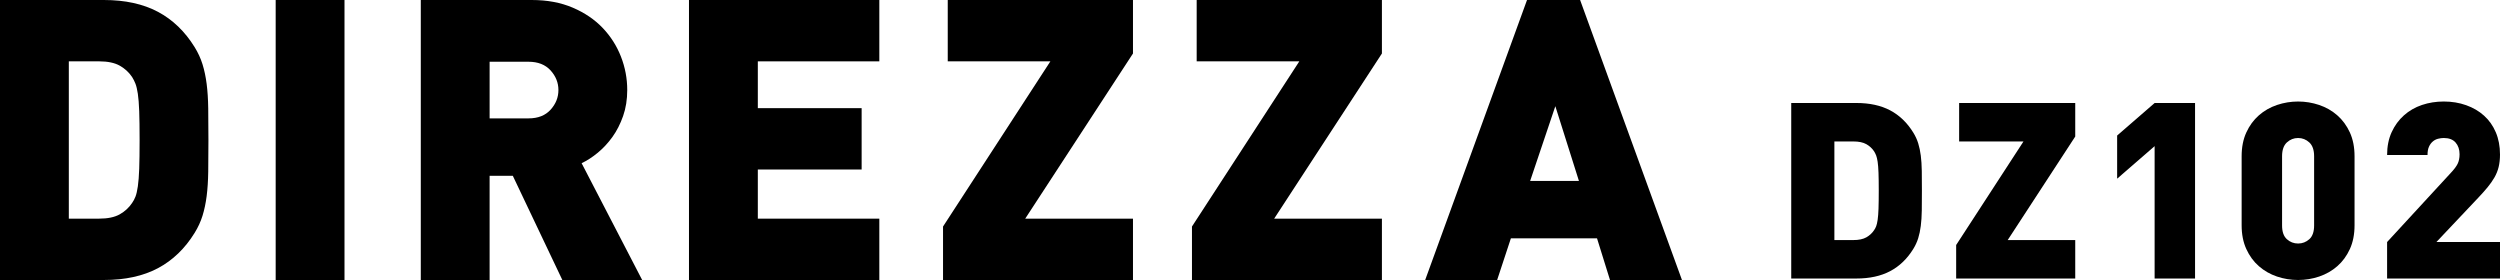
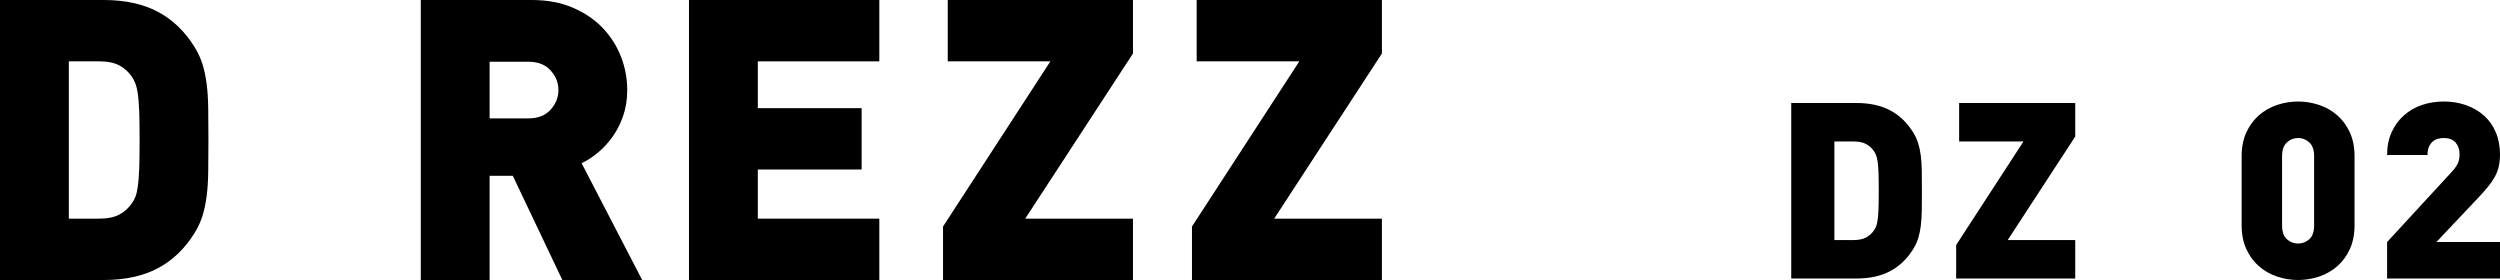
<svg xmlns="http://www.w3.org/2000/svg" version="1.1" viewBox="0 0 892.861 100" preserveAspectRatio="xMinYMid meet">
  <g>
    <path class="st0" d="M74.44,49.998c0,4.309-.025,8.08-.071,11.308-.046,3.232-.233,6.135-.559,8.711-.33,2.576-.823,4.915-1.478,7.02-.656,2.109-1.591,4.147-2.806,6.109-3.466,5.621-7.842,9.834-13.133,12.644-5.291,2.806-11.73,4.209-19.314,4.209H0V0h37.078c7.584,0,14.023,1.407,19.314,4.213,5.291,2.81,9.667,7.024,13.133,12.641,1.215,1.967,2.151,4.005,2.806,6.109.656,2.109,1.148,4.451,1.478,7.024.326,2.576.514,5.474.559,8.711.046,3.228.071,6.999.071,11.3ZM49.86,49.998c0-4.209-.046-7.626-.138-10.248-.096-2.623-.263-4.706-.493-6.251-.233-1.545-.514-2.74-.843-3.583-.33-.839-.727-1.637-1.194-2.385-1.123-1.687-2.597-3.044-4.422-4.076-1.829-1.027-4.285-1.545-7.375-1.545h-10.816v56.178h10.816c3.09,0,5.546-.51,7.375-1.541,1.825-1.031,3.299-2.389,4.422-4.076.468-.656.864-1.403,1.194-2.247.33-.843.61-2.059.843-3.654.23-1.587.397-3.695.493-6.318.092-2.618.138-6.038.138-10.256Z" />
-     <path class="st0" d="M98.456,100V0h24.579v100h-24.579Z" />
    <path class="st0" d="M200.84,100l-17.693-37.215h-8.285v37.215h-24.579V0h39.604c5.525,0,10.414.914,14.678,2.739,4.259,1.825,7.817,4.238,10.674,7.233,2.856,2.998,5.032,6.414,6.531,10.252,1.499,3.842,2.246,7.817,2.246,11.939,0,3.37-.493,6.464-1.474,9.27-.986,2.81-2.247,5.291-3.792,7.446-1.545,2.155-3.278,4.026-5.195,5.617-1.925,1.595-3.863,2.856-5.83,3.792l21.627,41.713h-28.513ZM199.437,32.163c0-2.619-.936-4.961-2.806-7.02-1.875-2.059-4.497-3.09-7.867-3.09h-13.902v20.224h13.902c3.37,0,5.993-1.027,7.867-3.09,1.871-2.059,2.806-4.401,2.806-7.024Z" />
    <path class="st0" d="M246.065,100V0h67.98v21.911h-43.396v16.716h37.078v21.911h-37.078v17.551h43.396v21.911h-67.98Z" />
    <path class="st0" d="M336.799,100v-19.096l38.339-58.993h-36.656V0h66.155v19.101l-38.485,58.989h38.485v21.911h-67.838Z" />
    <path class="st0" d="M425.704,100v-19.096l38.339-58.993h-36.656V0h66.155v19.101l-38.481,58.989h38.481v21.911h-67.837Z" />
-     <path class="st0" d="M575,100l-4.635-14.887h-30.759l-4.911,14.887h-25.702L545.368,0h18.959l36.377,100h-25.703ZM555.478,37.921l-8.991,26.688h17.417l-8.427-26.688Z" />
  </g>
  <g>
    <path class="st0" d="M686.396,68.13c0,2.702-.012,5.061-.042,7.086-.033,2.029-.15,3.846-.355,5.458-.204,1.616-.514,3.086-.923,4.406-.414,1.323-.998,2.593-1.762,3.829-2.171,3.524-4.919,6.164-8.235,7.922-3.316,1.762-7.346,2.643-12.106,2.643h-23.243v-62.689h23.243c4.76,0,8.79.881,12.106,2.639,3.316,1.762,6.064,4.406,8.235,7.926.764,1.232,1.349,2.51,1.762,3.834.409,1.315.718,2.785.923,4.397.205,1.616.322,3.437.355,5.458.03,2.029.042,4.393.042,7.091ZM670.987,68.13c0-2.639-.029-4.786-.088-6.427-.059-1.641-.163-2.953-.309-3.917-.146-.973-.322-1.716-.526-2.251-.205-.526-.455-1.019-.747-1.495-.706-1.052-1.629-1.904-2.773-2.552-1.148-.643-2.685-.965-4.627-.965h-6.778v35.216h6.778c1.942,0,3.479-.322,4.627-.969,1.144-.647,2.067-1.495,2.773-2.556.292-.405.543-.877.747-1.407.204-.526.38-1.29.526-2.288.146-.998.251-2.322.309-3.963.059-1.645.088-3.787.088-6.427Z" />
    <path class="st0" d="M698.632,99.474v-11.972l24.041-36.978h-22.98v-13.739h41.466v11.977l-24.124,36.978h24.124v13.734h-42.527Z" />
-     <path class="st0" d="M769.509,99.474v-47.28l-13.384,11.622v-15.409l13.384-11.622h14.44v62.689h-14.44Z" />
    <path class="st0" d="M840.913,80.457c0,3.228-.56,6.064-1.671,8.494-1.115,2.439-2.614,4.481-4.493,6.122-1.875,1.641-4.038,2.873-6.468,3.695-2.439.823-4.949,1.232-7.529,1.232s-5.095-.409-7.529-1.232c-2.435-.823-4.593-2.054-6.473-3.695-1.879-1.641-3.374-3.683-4.485-6.122-1.119-2.43-1.675-5.266-1.675-8.494v-24.654c0-3.228.555-6.059,1.675-8.498,1.111-2.431,2.606-4.472,4.485-6.118,1.879-1.645,4.038-2.877,6.473-3.7,2.434-.818,4.944-1.232,7.529-1.232s5.091.414,7.529,1.232c2.43.823,4.593,2.054,6.468,3.7,1.879,1.645,3.378,3.687,4.493,6.118,1.111,2.439,1.671,5.27,1.671,8.498v24.654ZM826.473,55.802c0-2.23-.572-3.875-1.712-4.932-1.148-1.057-2.484-1.583-4.009-1.583s-2.86.526-4.005,1.583c-1.144,1.056-1.716,2.702-1.716,4.932v24.742c0,2.23.572,3.859,1.716,4.886s2.476,1.541,4.005,1.541,2.861-.514,4.009-1.541c1.14-1.027,1.712-2.656,1.712-4.886v-24.742Z" />
    <path class="st0" d="M852.538,99.474v-13.033l22.713-24.65c1.17-1.232,1.992-2.318,2.464-3.258.468-.935.706-2.084.706-3.437,0-1.699-.472-3.094-1.412-4.18-.936-1.086-2.347-1.629-4.226-1.629-.643,0-1.32.088-2.025.263-.702.175-1.332.497-1.887.973-.56.468-1.019,1.086-1.366,1.846-.355.76-.53,1.762-.53,2.994h-14.436c0-3.052.539-5.771,1.624-8.147,1.086-2.376,2.556-4.385,4.406-6.03,1.846-1.645,3.988-2.877,6.427-3.7,2.431-.818,5.028-1.232,7.788-1.232,2.877,0,5.549.443,8.013,1.324,2.468.881,4.593,2.125,6.381,3.742,1.796,1.616,3.19,3.595,4.188,5.942.994,2.347,1.495,4.99,1.495,7.926,0,1.641-.163,3.124-.484,4.448-.322,1.32-.823,2.564-1.499,3.742-.672,1.173-1.495,2.347-2.463,3.52-.969,1.173-2.067,2.405-3.299,3.7l-14.971,15.843h22.717v13.033h-40.323Z" />
  </g>
</svg>